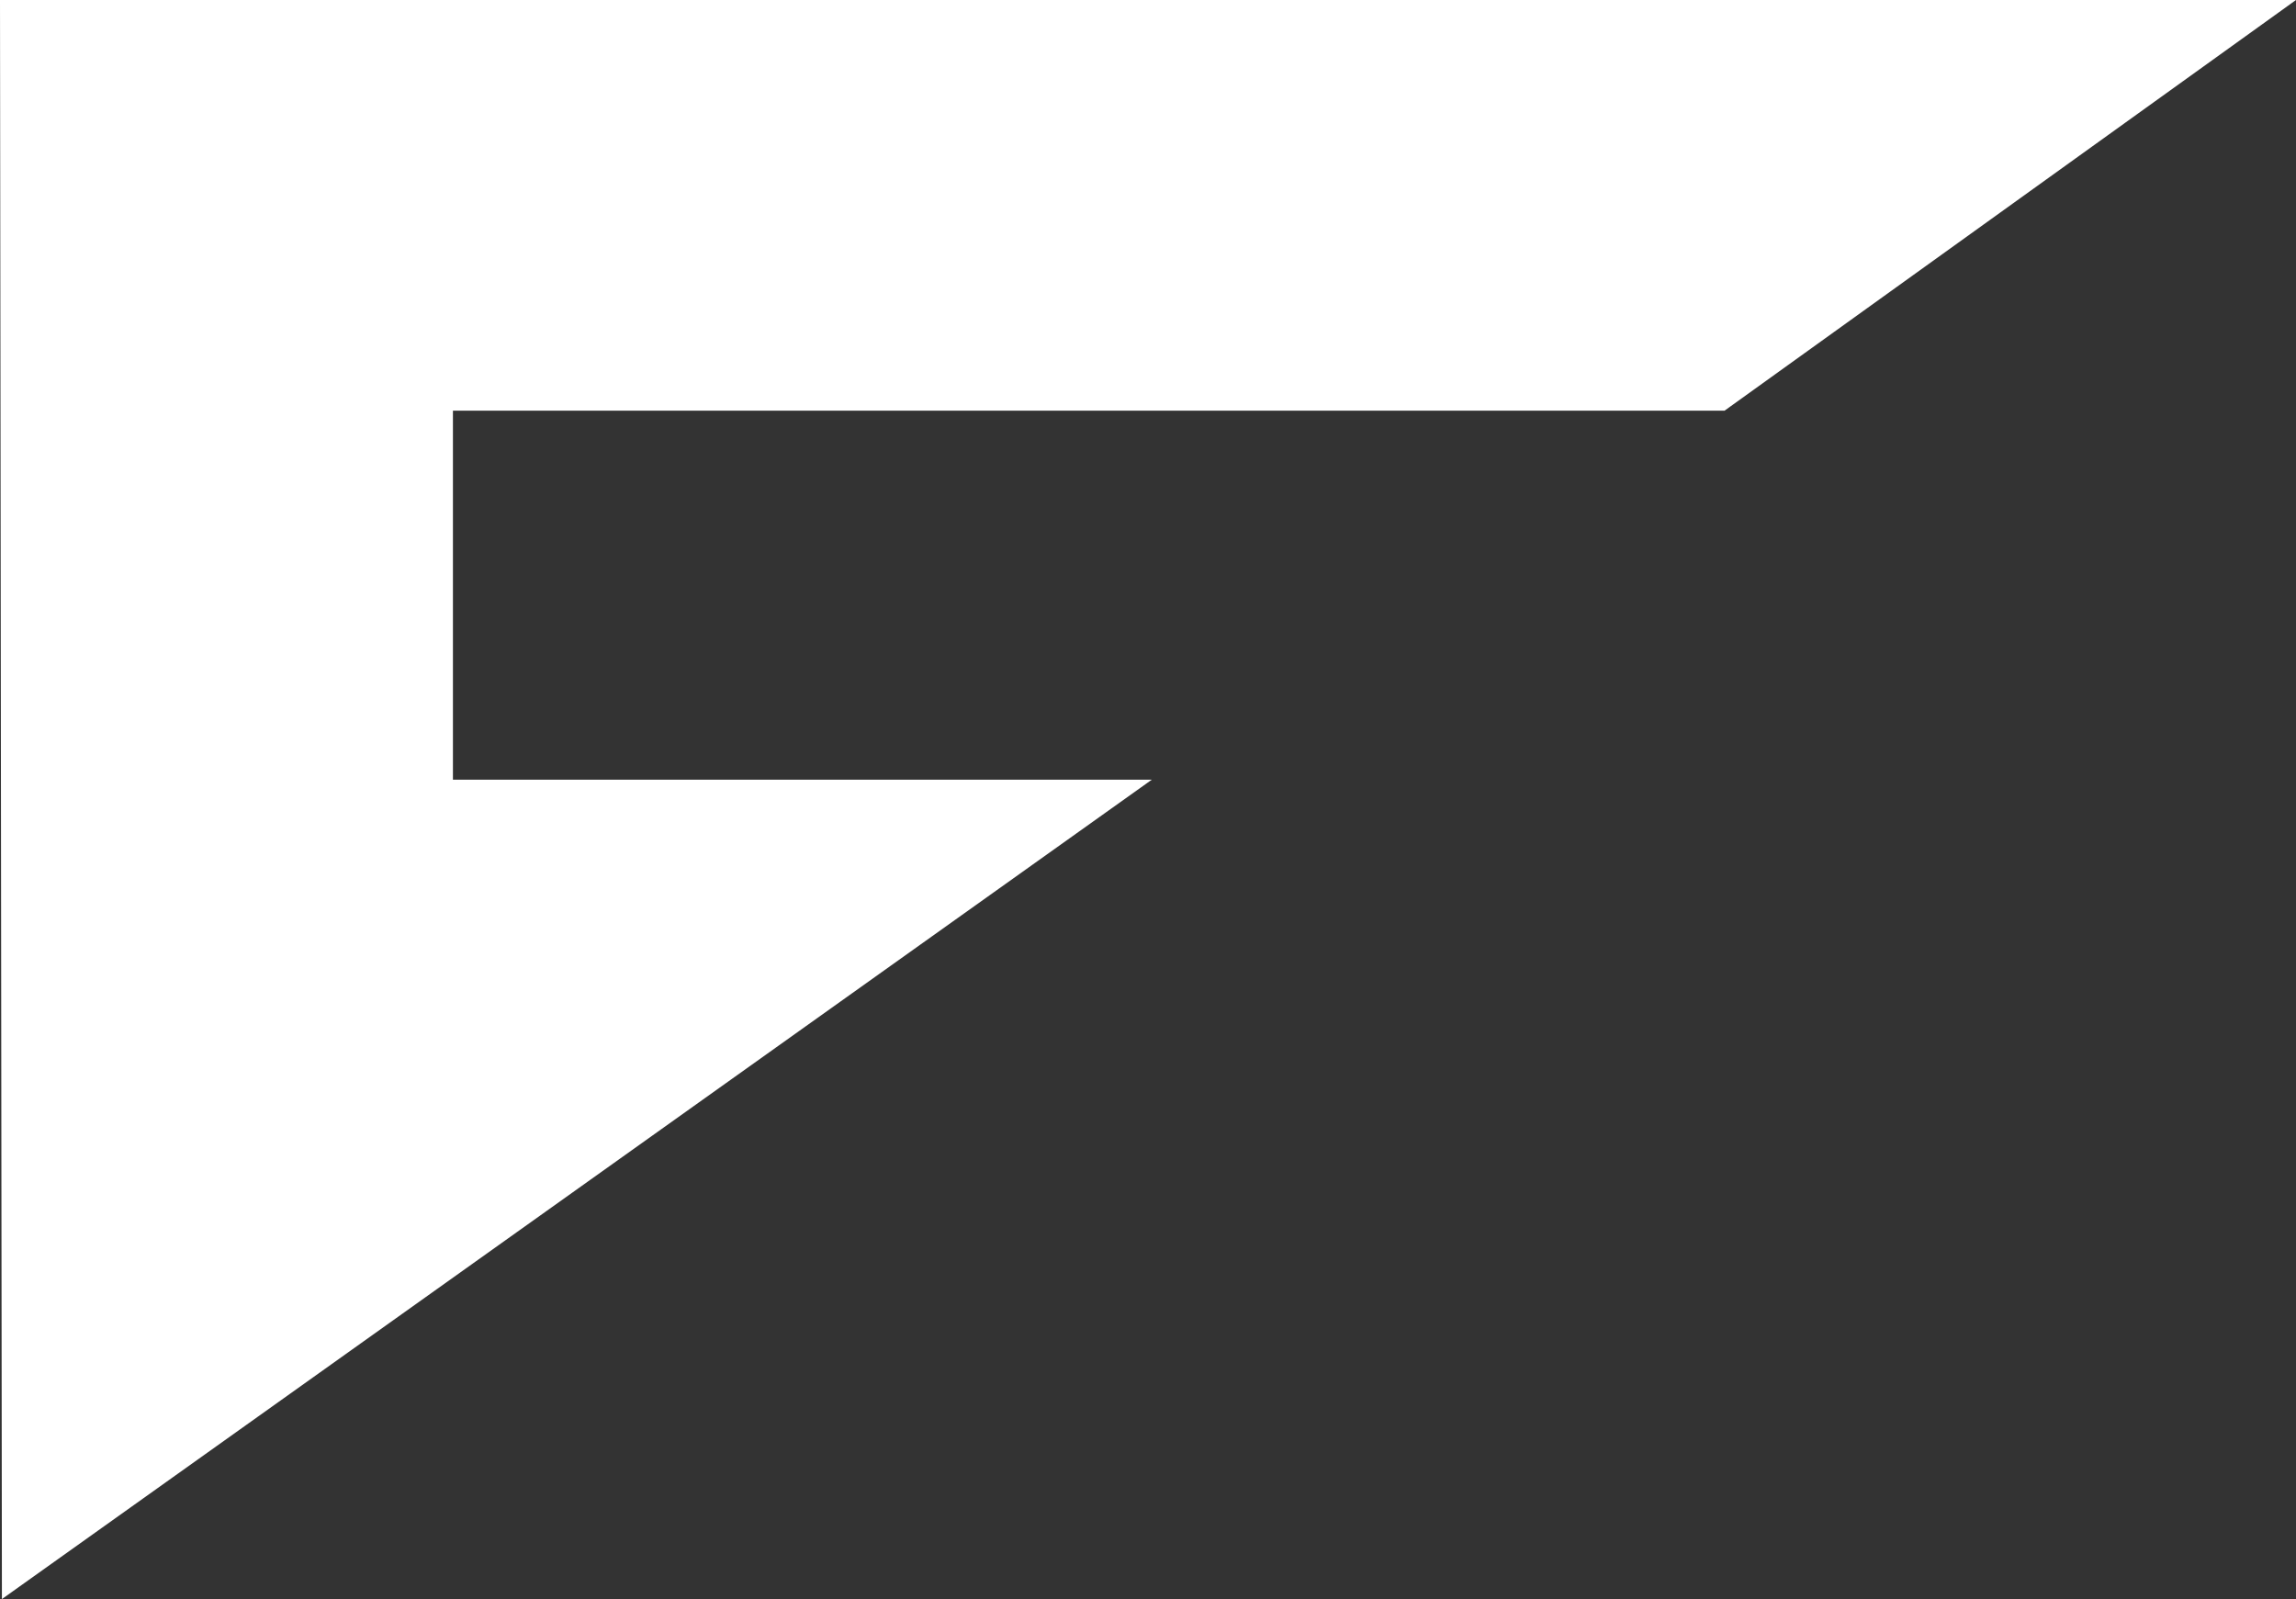
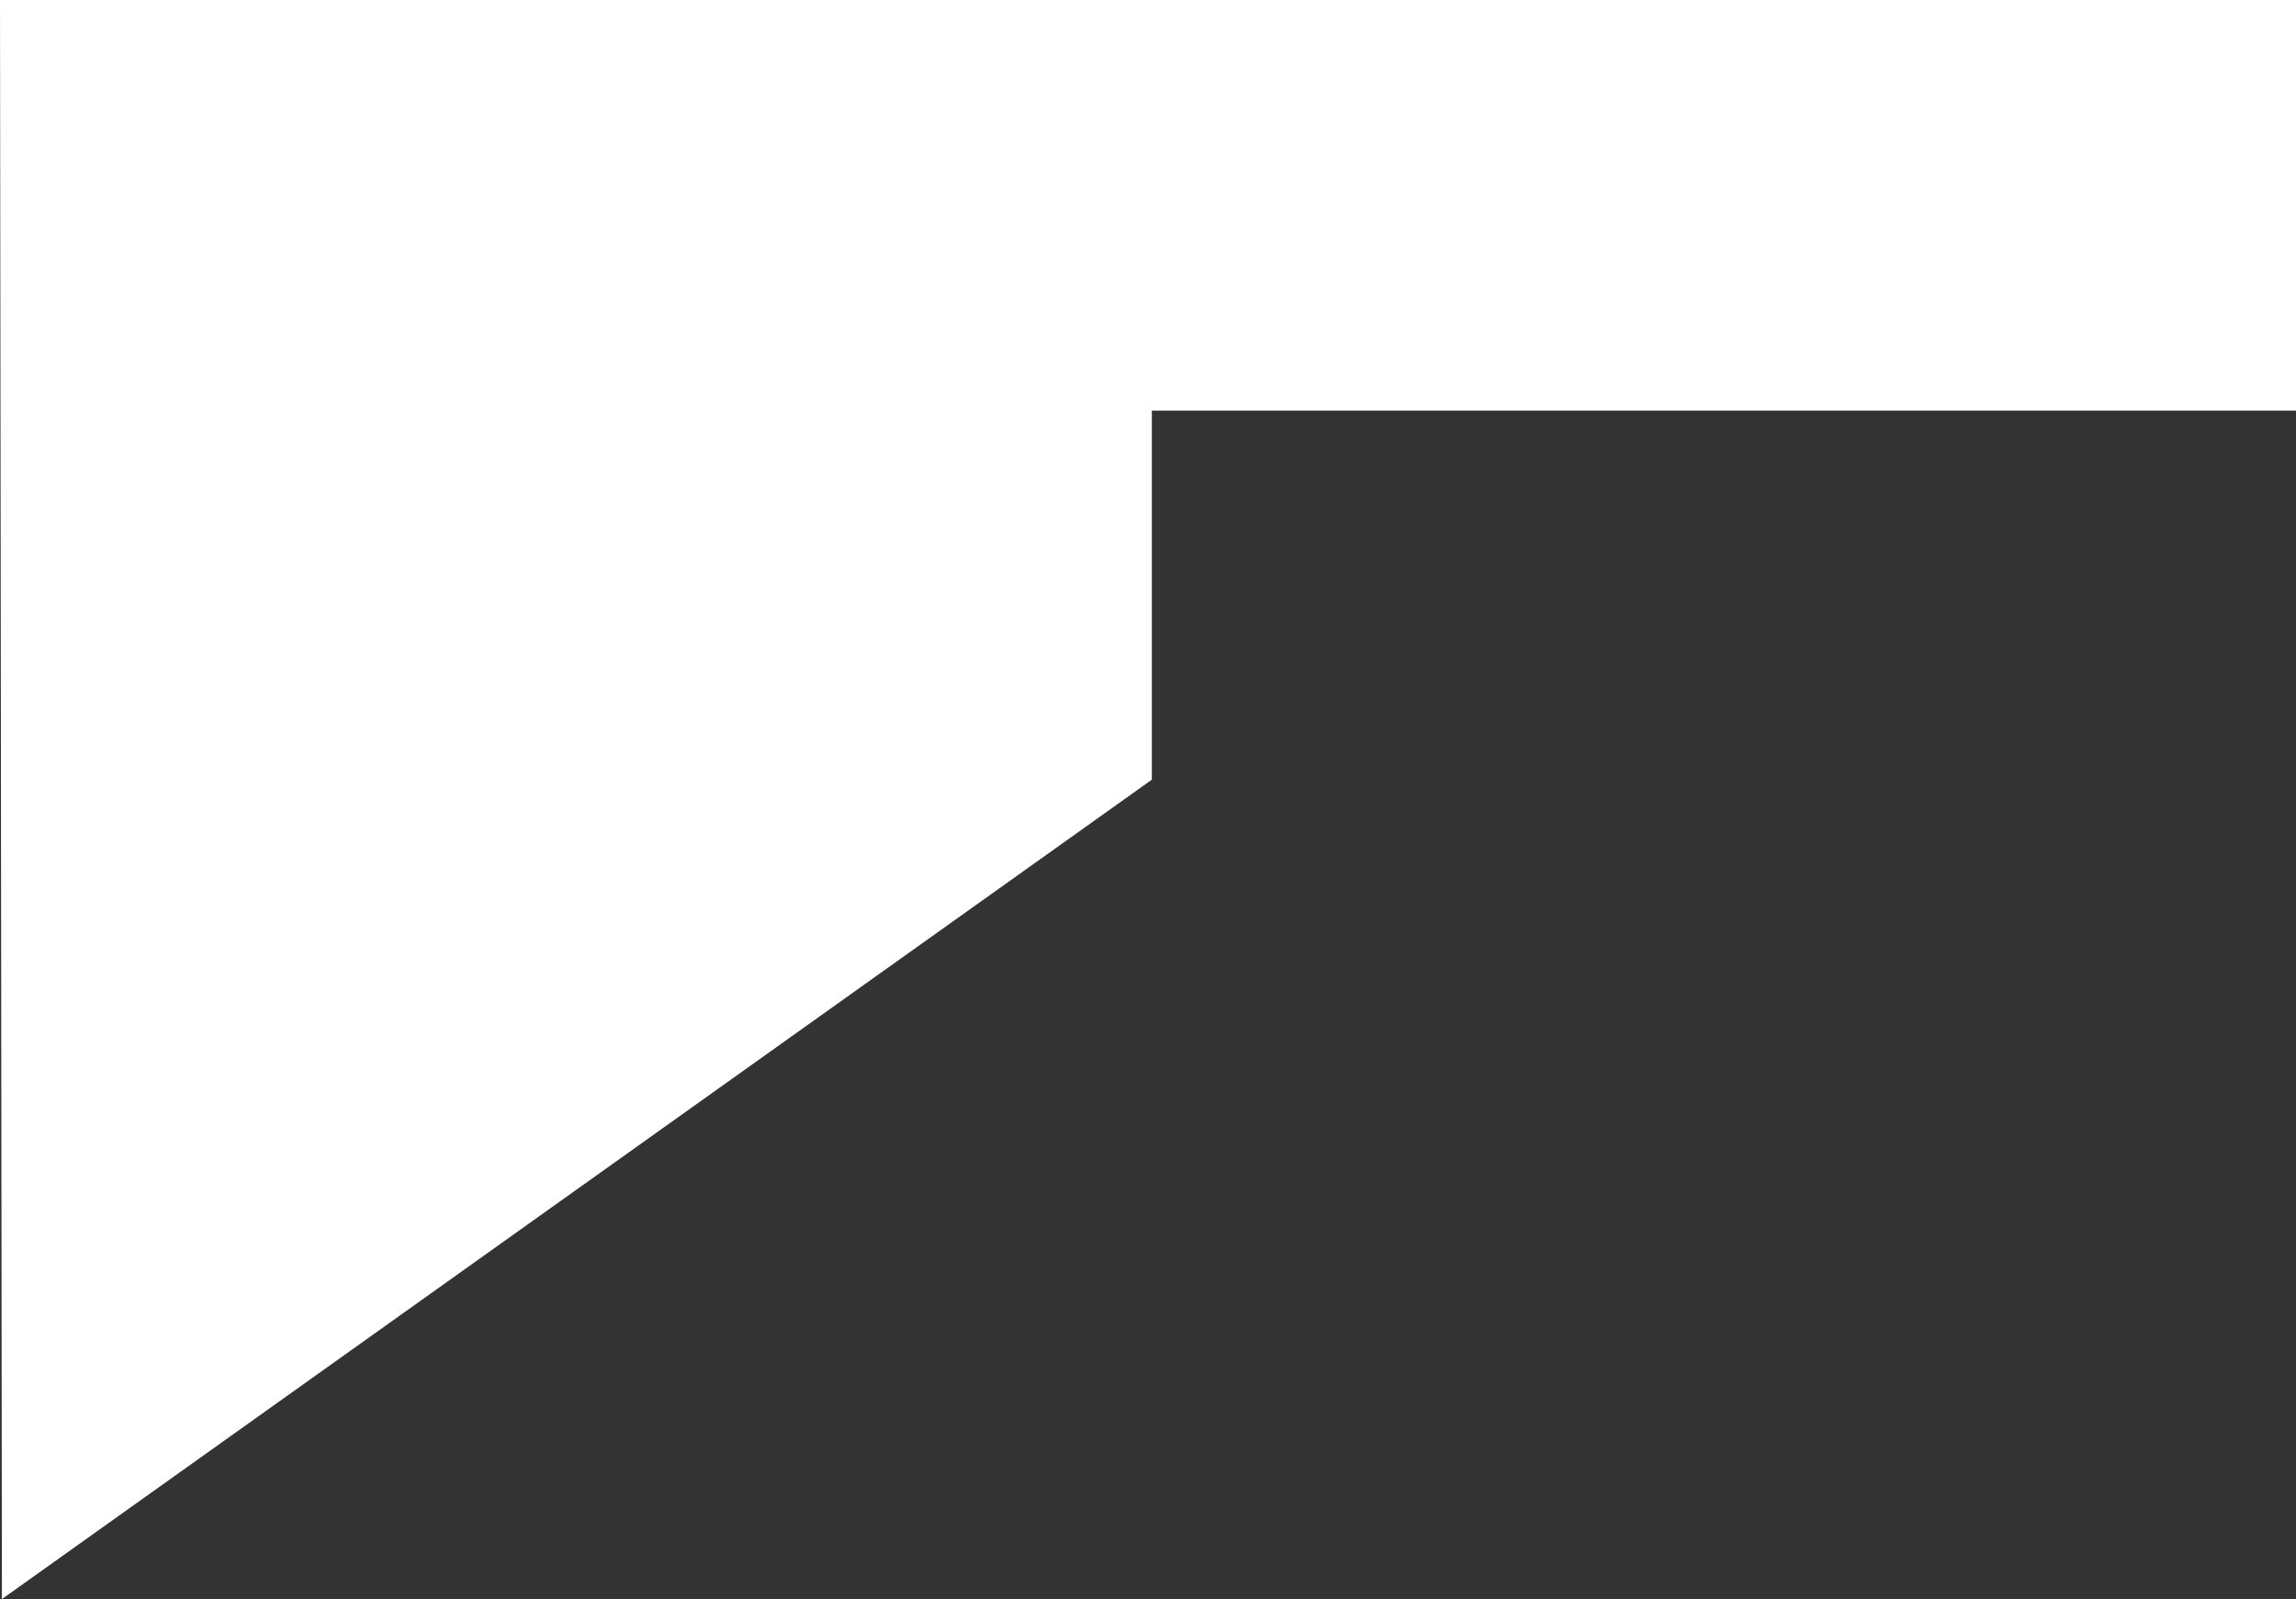
<svg xmlns="http://www.w3.org/2000/svg" width="440.821" height="307" viewBox="0 0 440.821 307">
  <rect x="0" y="0" width="440.821" height="307" fill="#333333" stroke="none" />
-   <path id="パス_75" data-name="パス 75" d="M2049.953,1027.969l.368,307,220.78-157.313H2136.913v-70.846h244.148l109.713-78.841Z" transform="translate(-2049.953 -1027.969)" fill="#fff" />
+   <path id="パス_75" data-name="パス 75" d="M2049.953,1027.969l.368,307,220.78-157.313v-70.846h244.148l109.713-78.841Z" transform="translate(-2049.953 -1027.969)" fill="#fff" />
</svg>